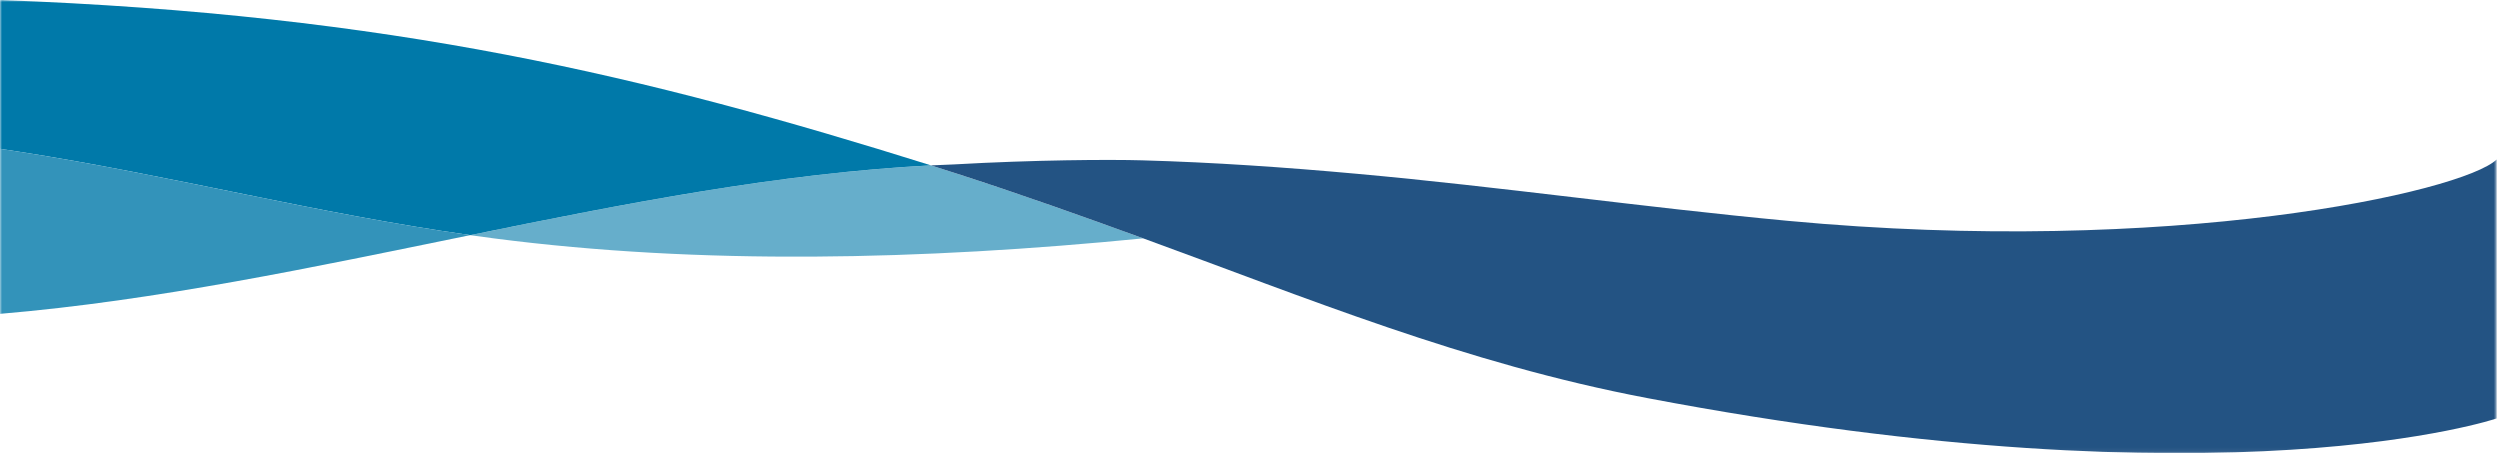
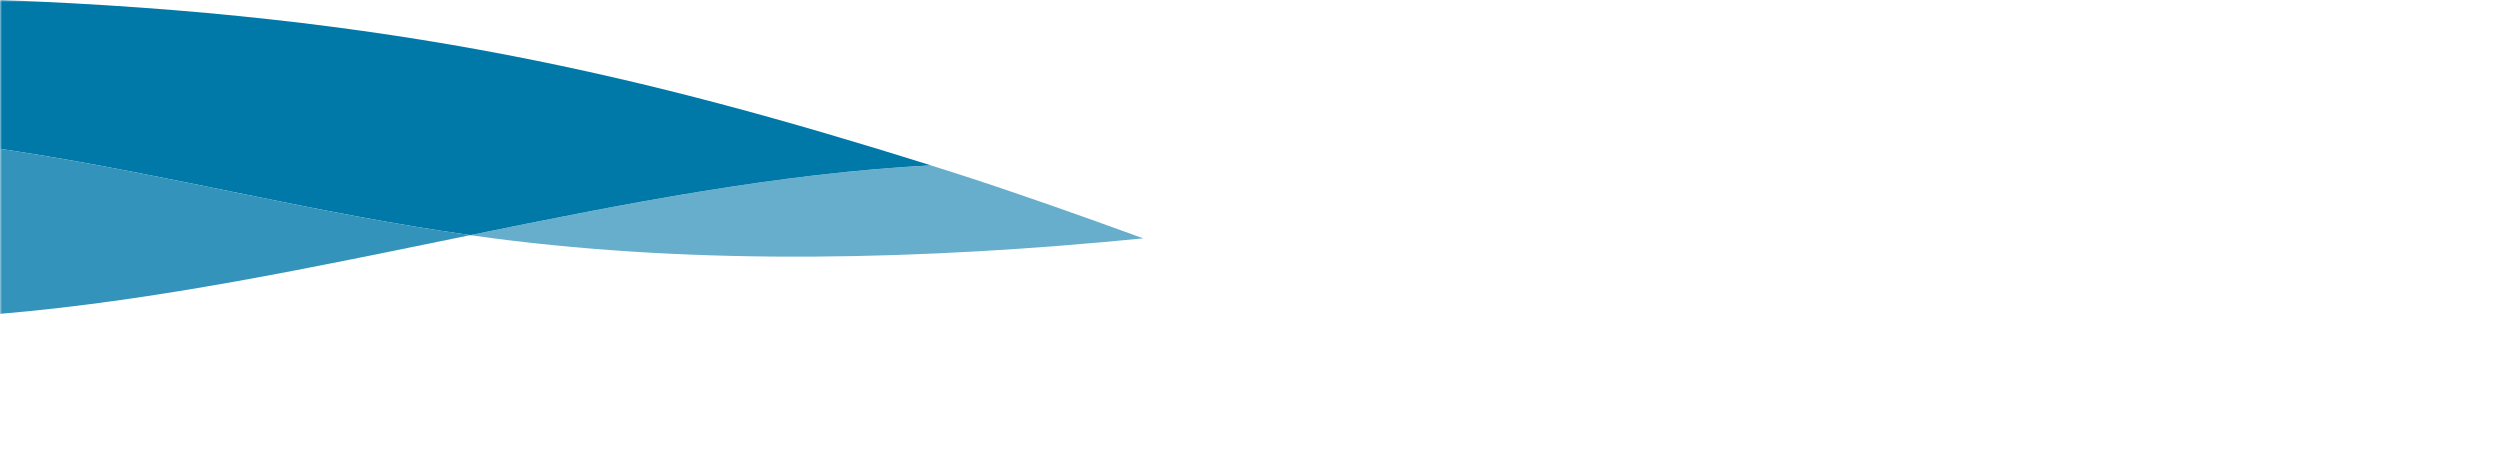
<svg xmlns="http://www.w3.org/2000/svg" width="612" height="111" viewBox="0 0 612 111" fill="none">
  <mask id="mask0_298_2830" style="mask-type:luminance" maskUnits="userSpaceOnUse" x="0" y="0" width="612" height="111">
    <path d="M611.2 0H0V110.94H611.2V0Z" fill="white" />
  </mask>
  <g mask="url(#mask0_298_2830)">
    <path d="M279.86 58.35C225.54 63.7 171.64 64.92 120.93 58.36C118.98 58.11 117.04 57.84 115.1 57.57C152.95 49.83 190.63 42.43 227.88 40.49L228.17 40.58C230.11 41.19 232.05 41.8 233.97 42.42C249.53 47.43 264.73 52.85 279.86 58.35Z" fill="#66AECB" />
    <path d="M115.11 57.56C77.23 52.21 41.92 42.94 4.32 37.09C2.89 36.87 1.45 36.65 0.01 36.44V0C96.11 3.56 158.18 18.65 227.9 40.48C190.65 42.42 152.97 49.82 115.11 57.56Z" fill="#0079A9" />
    <path d="M115.11 57.56C76.83 65.39 38.37 73.58 0 76.83V36.43C1.44 36.64 2.88 36.86 4.31 37.08C41.91 42.94 77.22 52.2 115.1 57.55L115.11 57.56Z" fill="#3393BA" />
-     <path d="M611.2 39.02V102.43C611.2 102.43 545.98 124.56 403.19 97.44C358.55 88.96 319.72 72.85 279.86 58.35C264.74 52.85 249.54 47.43 233.97 42.42C232.04 41.8 230.11 41.19 228.17 40.58L227.88 40.49C229.75 40.39 231.61 40.31 233.49 40.25C253.18 39.13 271.58 39.02 279.65 39.25C297.17 39.74 314.68 40.96 332.12 42.54C367.38 45.73 402.34 50.75 437.56 54.05C531.56 62.85 602.8 47.03 611.19 39.04L611.2 39.02Z" fill="#235383" />
  </g>
</svg>